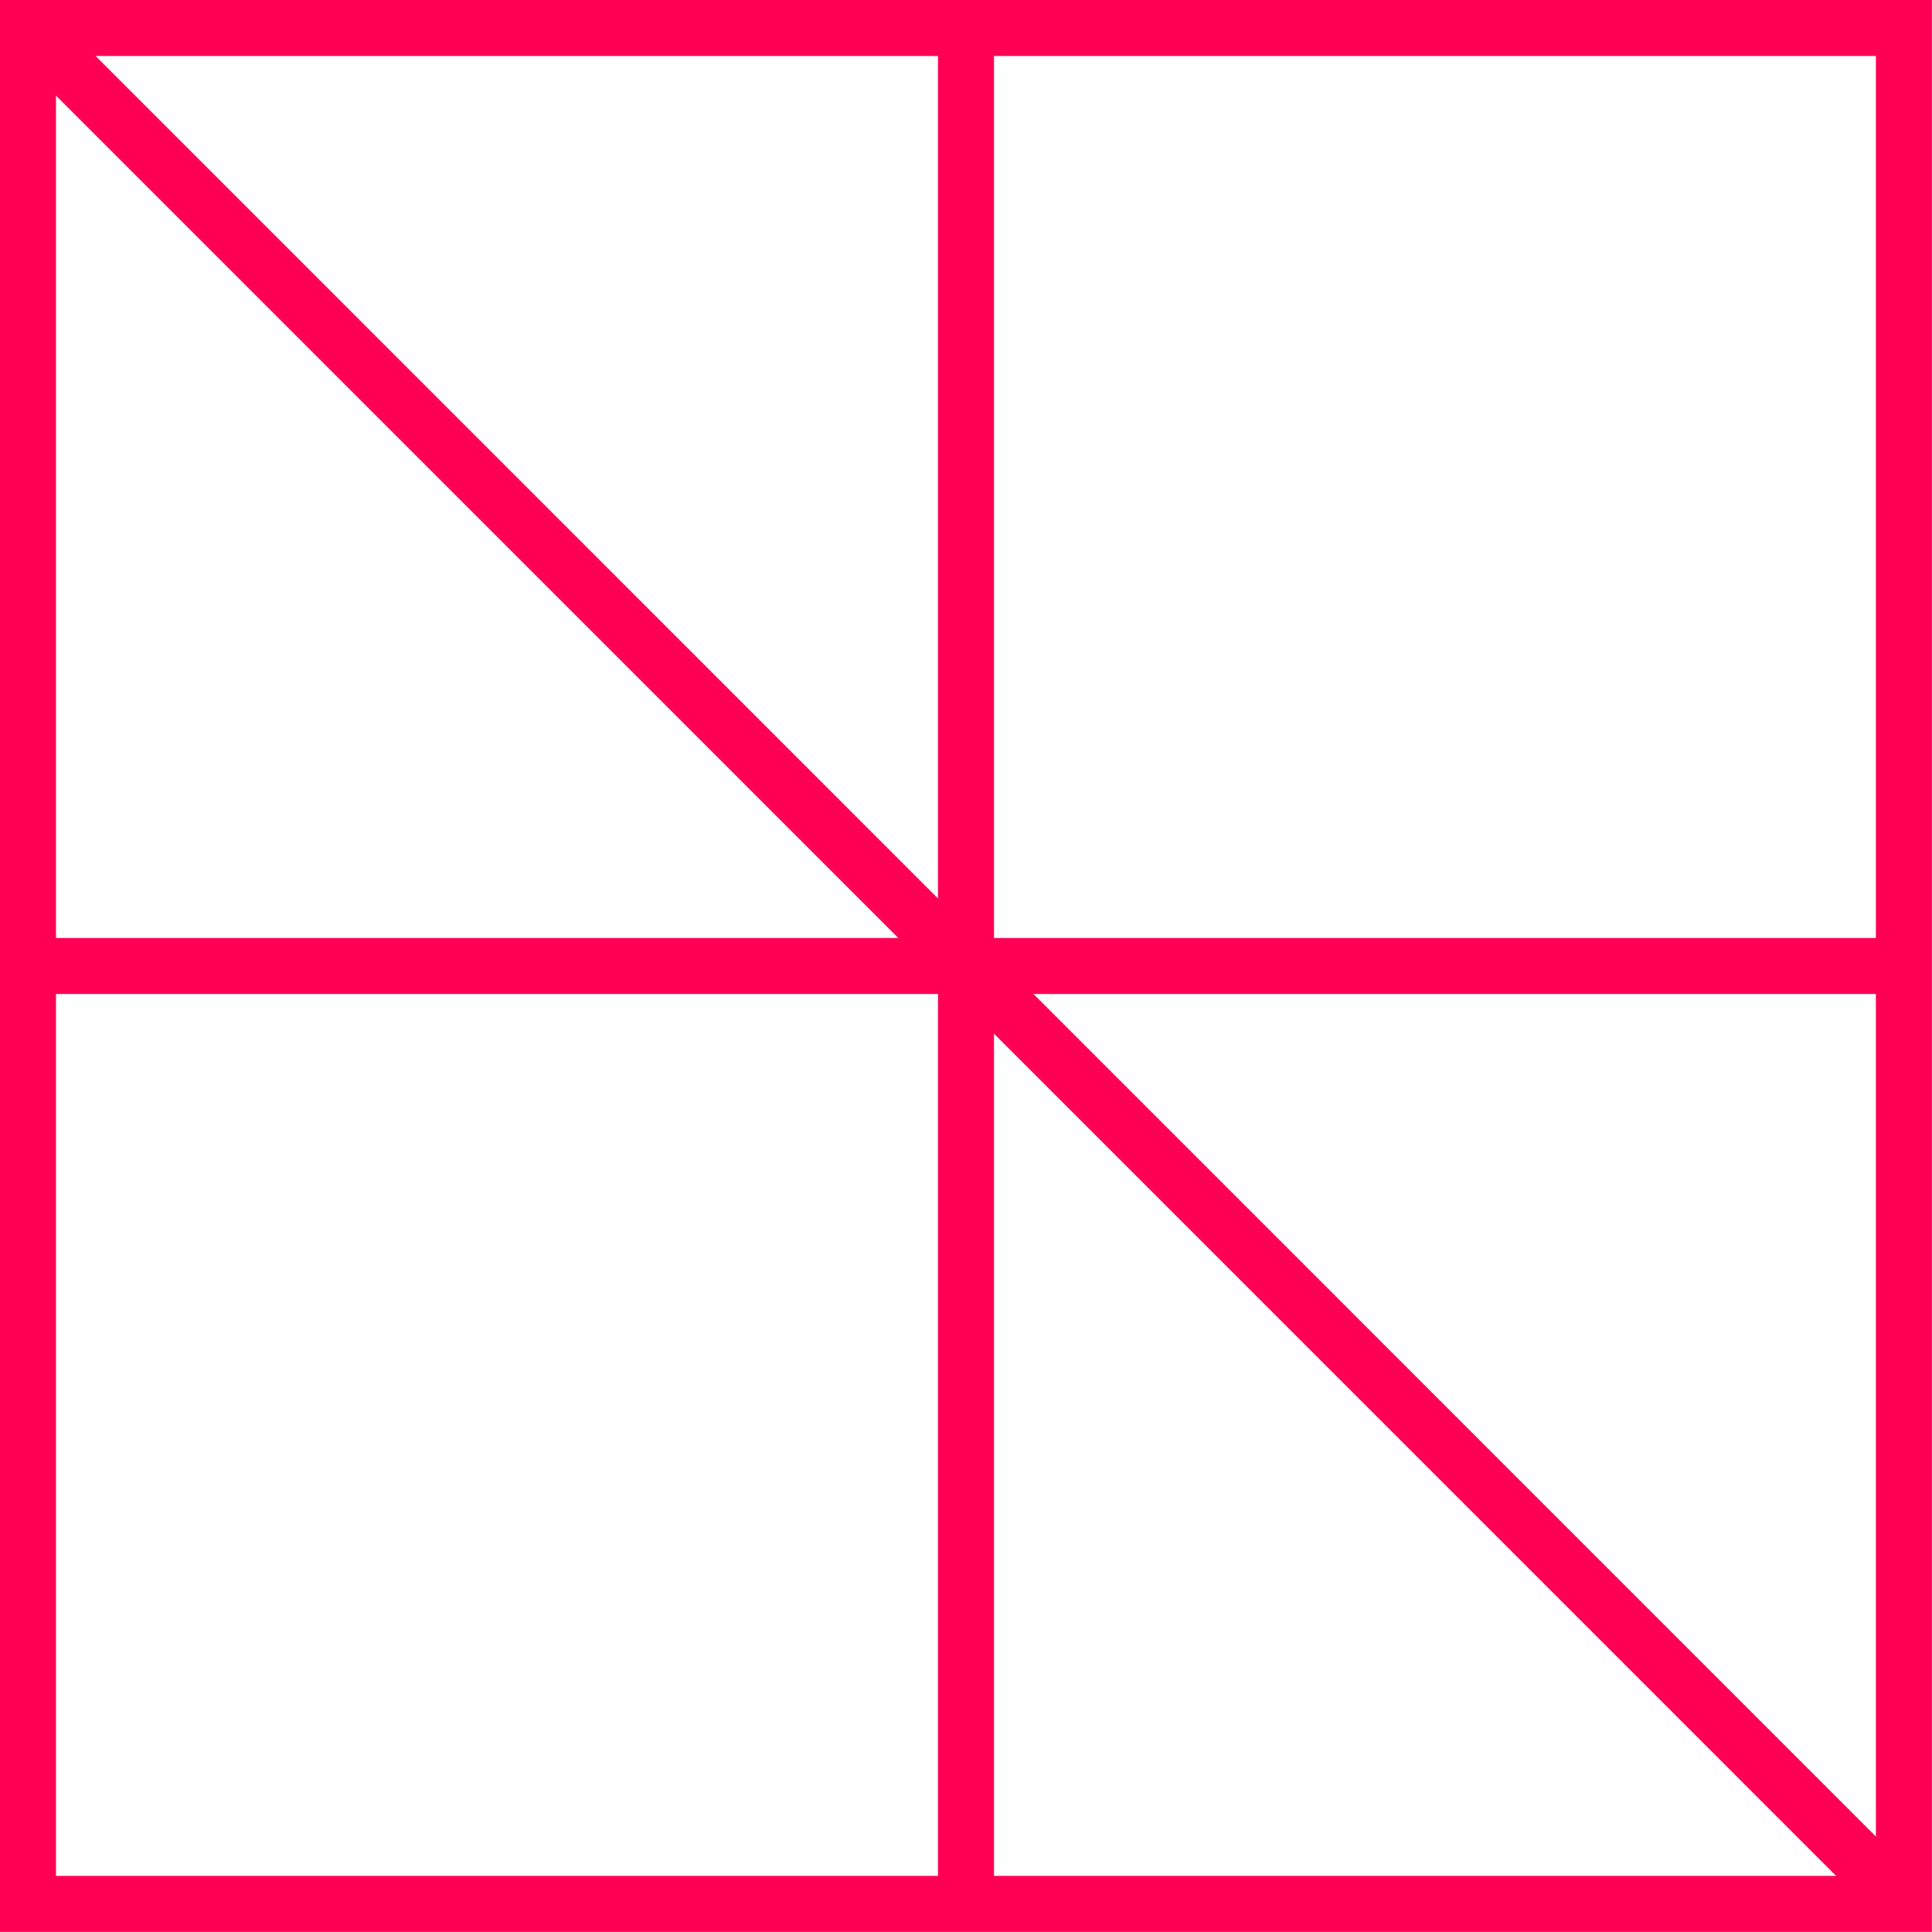
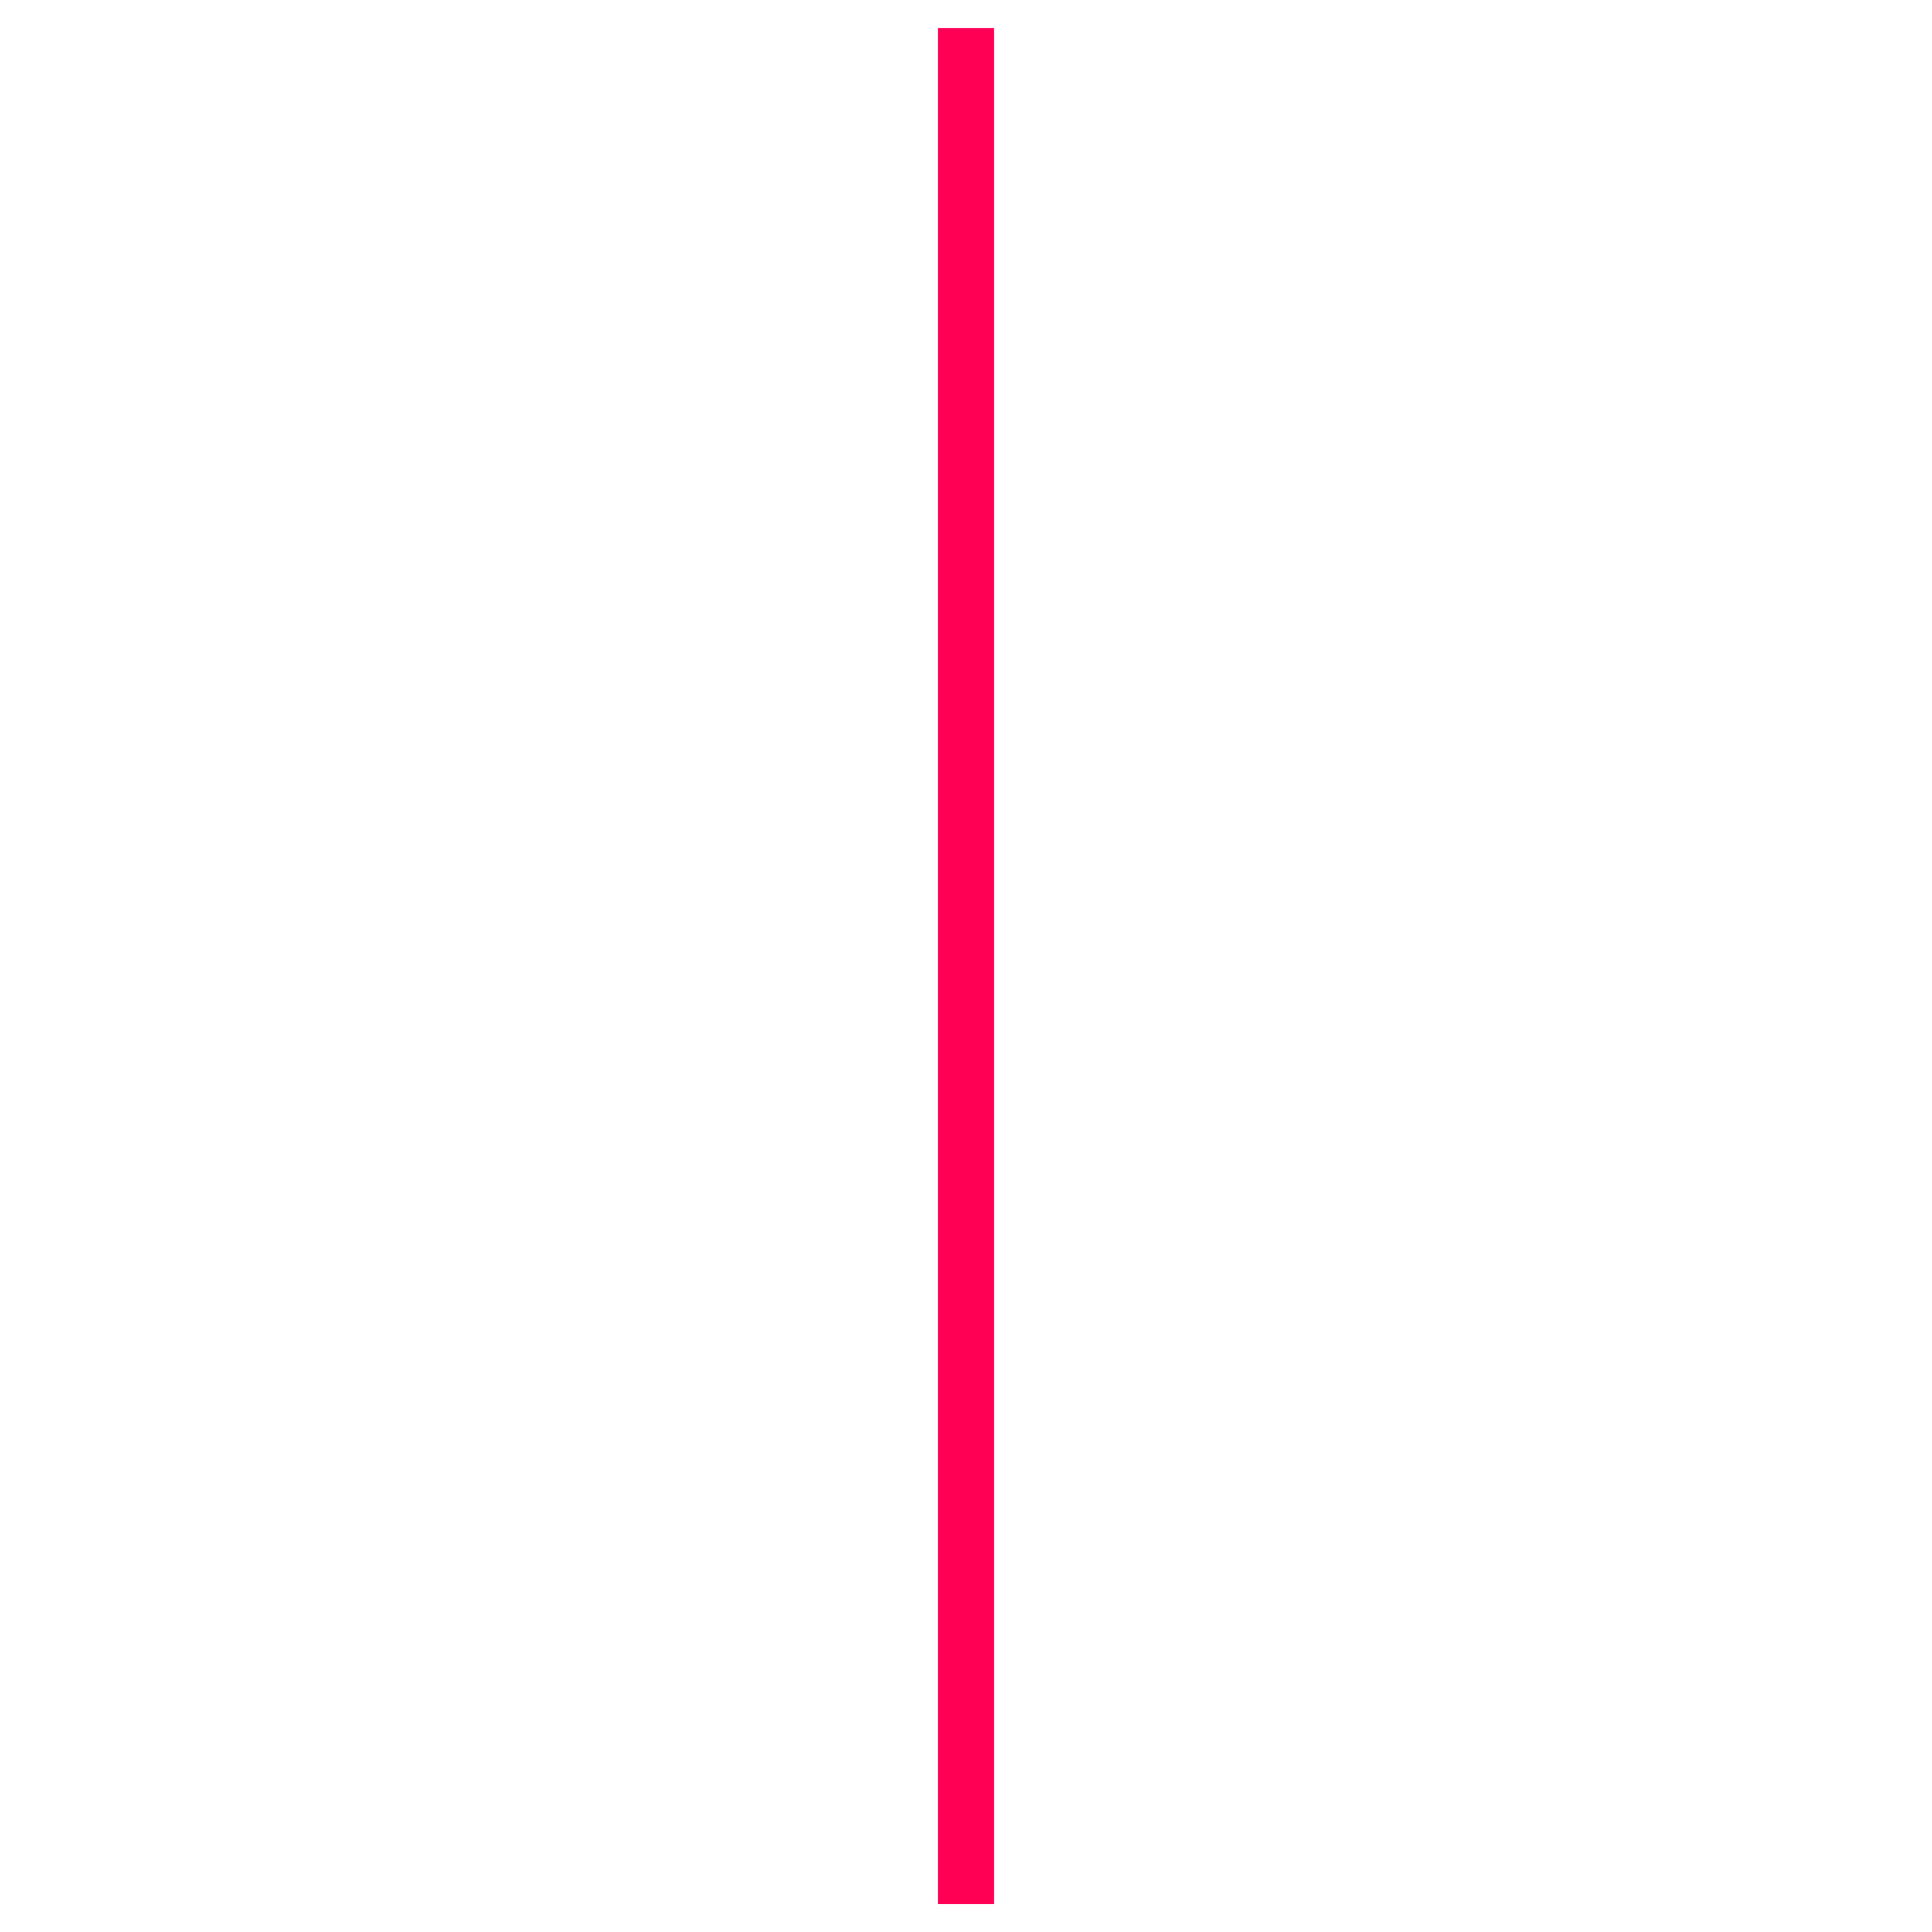
<svg xmlns="http://www.w3.org/2000/svg" width="69" height="69" viewBox="0 0 69 69" fill="none">
-   <path d="M1 1L67.996 68.003" stroke="#FF0055" stroke-width="2" stroke-miterlimit="10" />
  <path d="M34.5 1V68.003" stroke="#FF0055" stroke-width="2" stroke-miterlimit="10" />
-   <path d="M1 34.5H67.996" stroke="#FF0055" stroke-width="2" stroke-miterlimit="10" />
-   <path d="M67.996 1H1V67.996H67.996V1Z" stroke="#FF0055" stroke-width="2" stroke-miterlimit="10" />
</svg>